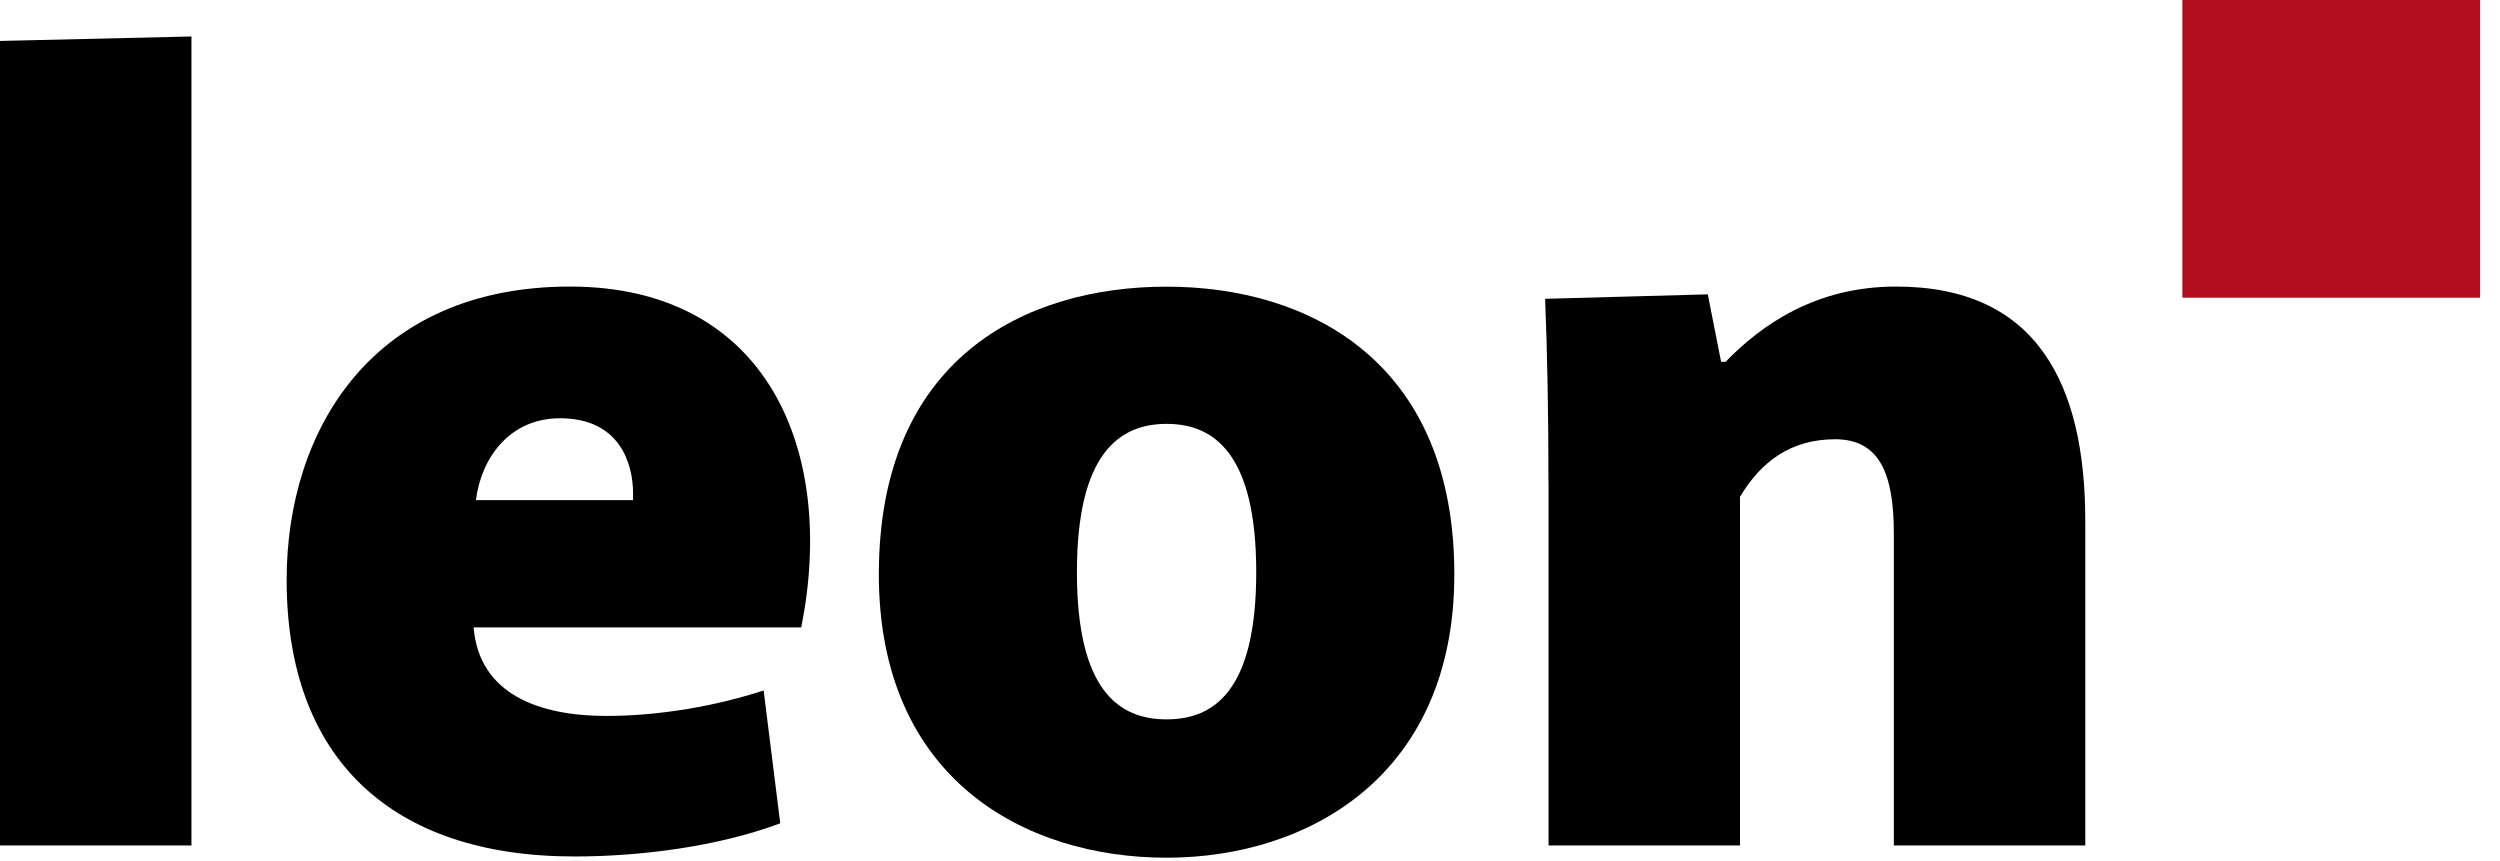
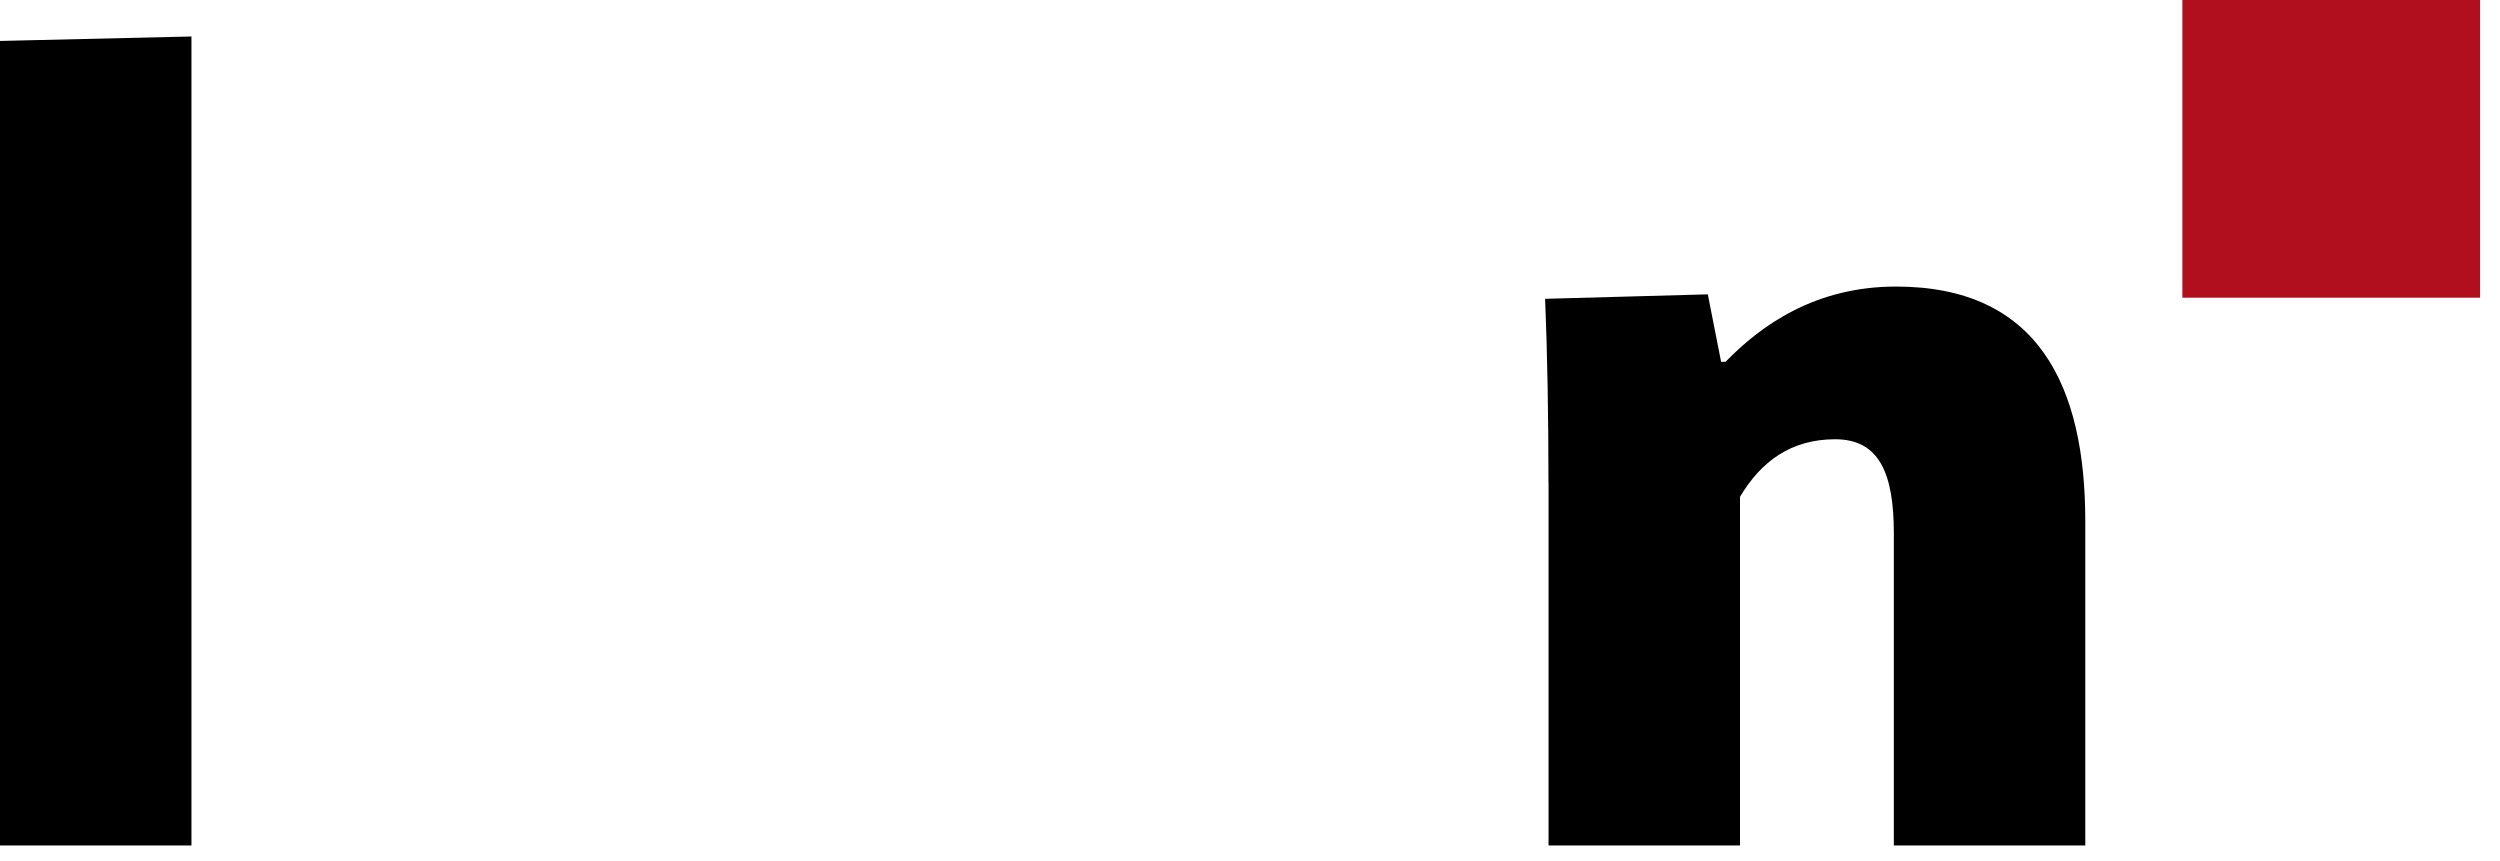
<svg xmlns="http://www.w3.org/2000/svg" width="122" height="42" viewBox="0 0 122 42" fill="none">
  <path d="M0 1.998L9.343 1.78V41.258H0V1.998Z" fill="black" />
-   <path d="M13.988 28.298C13.988 20.953 18.203 13.984 27.815 13.984C37.427 13.984 40.83 21.978 39.101 30.616H23.113C23.383 33.909 26.355 34.938 29.596 34.938C32.188 34.938 34.942 34.451 37.265 33.695L38.076 40.177C35.053 41.309 31.27 41.796 28.033 41.796C19.121 41.796 13.988 37.043 13.988 28.294V28.298ZM30.894 24.408V24.083C30.894 22.623 30.245 20.411 27.328 20.411C24.898 20.411 23.494 22.303 23.224 24.408H30.894Z" fill="black" />
-   <path d="M42.887 28.029C42.887 17.499 50.018 13.989 56.931 13.989C63.844 13.989 70.971 17.606 70.971 28.029C70.971 37.859 63.844 41.856 56.931 41.856C50.018 41.856 42.887 38.022 42.887 28.029ZM61.304 27.923C61.304 22.145 59.25 20.685 56.931 20.685C54.612 20.685 52.554 22.141 52.554 27.923C52.554 33.704 54.608 35.105 56.931 35.105C59.254 35.105 61.304 33.7 61.304 27.923Z" fill="black" />
  <path d="M75.565 23.601C75.565 20.253 75.509 17.23 75.402 14.582L83.341 14.364L83.99 17.657H84.207C85.937 15.876 88.58 13.984 92.525 13.984C99.439 13.984 101.762 18.793 101.762 25.433V41.258H92.419V26.026C92.419 23.11 91.714 21.436 89.558 21.436C87.401 21.436 85.941 22.516 84.912 24.245V41.258H75.569V23.596L75.565 23.601Z" fill="black" />
  <path d="M121.027 0H106.5V14.527H121.027V0Z" fill="#B10F1E" />
</svg>